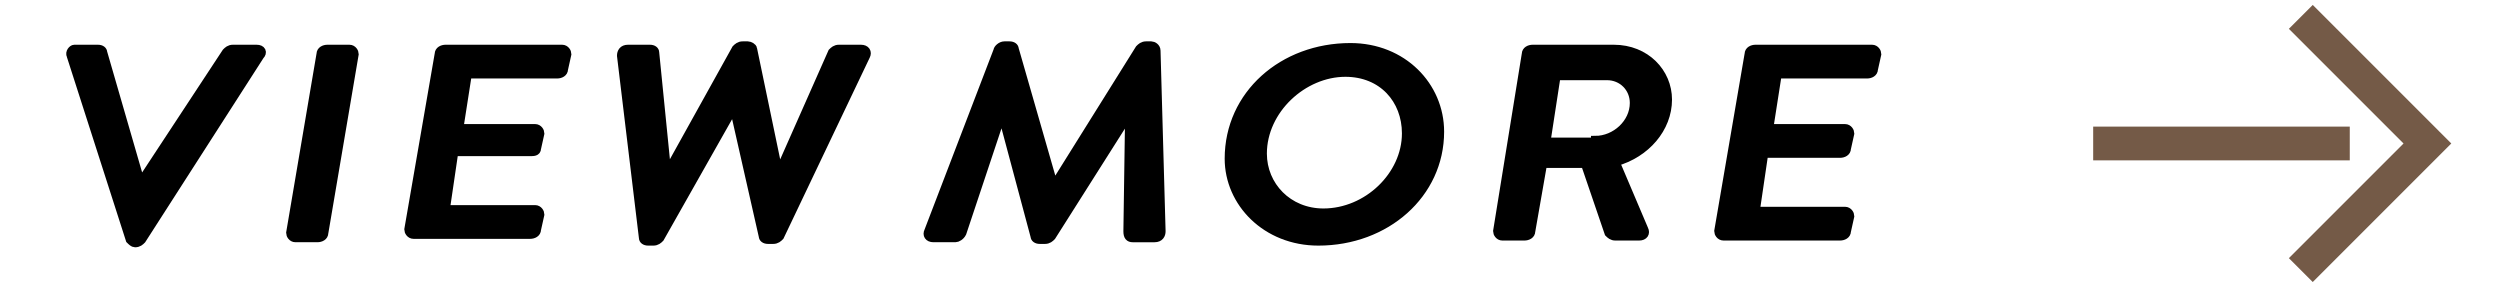
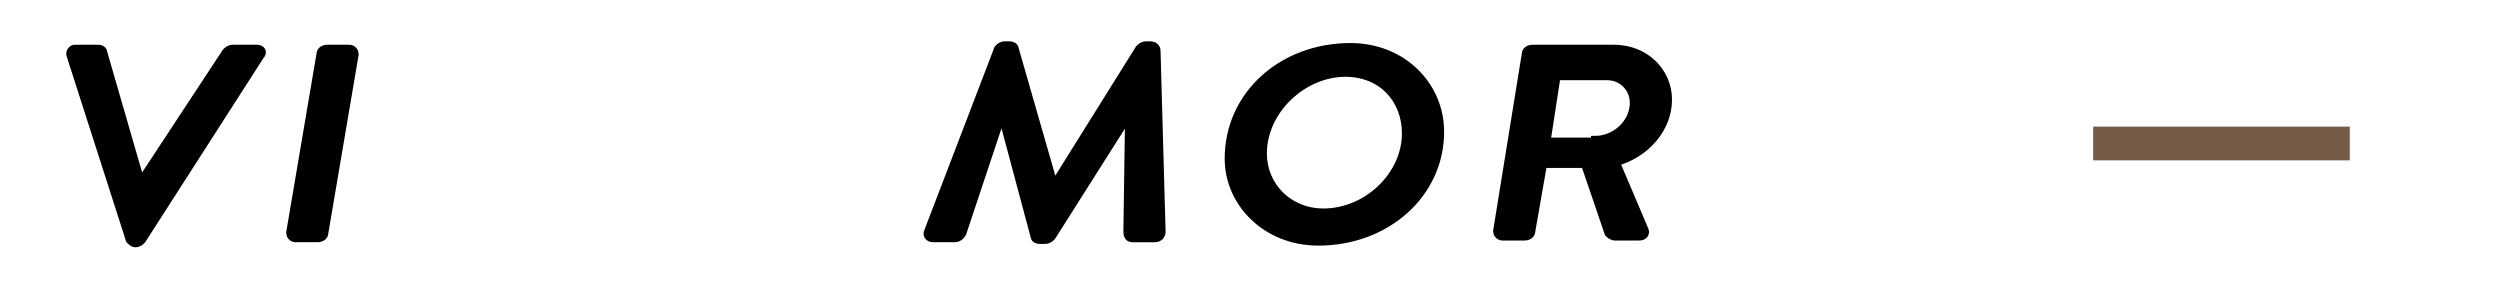
<svg xmlns="http://www.w3.org/2000/svg" version="1.1" id="レイヤー_1" x="0px" y="0px" viewBox="0 0 148.1 17" style="enable-background:new 0 0 148.1 17;" xml:space="preserve">
  <style type="text/css">
	.st0{stroke:#000000;stroke-width:0.5;stroke-miterlimit:10;}
	.st1{fill:none;stroke:#745A47;stroke-width:2;stroke-miterlimit:10;}
</style>
  <g>
    <path class="st0" d="M4.2,3.3C4.1,3.1,4.3,2.9,4.4,2.9h1.4C6,2.9,6.1,3,6.1,3.1l2.2,7.6h0.1l5-7.6c0.1-0.1,0.2-0.2,0.4-0.2h1.4   c0.3,0,0.4,0.2,0.2,0.4l-7,10.9c-0.1,0.1-0.2,0.2-0.4,0.2h0c-0.1,0-0.2-0.1-0.3-0.2L4.2,3.3z" />
    <path class="st0" d="M19,3.2c0-0.2,0.2-0.3,0.4-0.3h1.3c0.2,0,0.3,0.2,0.3,0.3l-1.8,10.6c0,0.2-0.2,0.3-0.4,0.3h-1.3   c-0.2,0-0.3-0.2-0.3-0.3L19,3.2z" />
-     <path class="st0" d="M26,3.2c0-0.2,0.2-0.3,0.4-0.3h6.9c0.2,0,0.3,0.2,0.3,0.3l-0.2,0.9c0,0.2-0.2,0.3-0.4,0.3h-5.3l-0.5,3.2h4.5   c0.2,0,0.3,0.2,0.3,0.3l-0.2,0.9C31.8,9,31.6,9,31.4,9h-4.5l-0.5,3.4h5.3c0.2,0,0.3,0.2,0.3,0.3l-0.2,0.9c0,0.2-0.2,0.3-0.4,0.3   h-6.9c-0.2,0-0.3-0.2-0.3-0.3L26,3.2z" />
-     <path class="st0" d="M36.8,3.3c0-0.2,0.1-0.4,0.4-0.4h1.3c0.2,0,0.3,0.1,0.3,0.2l0.7,7h0.1l4-7.2c0.1-0.1,0.2-0.2,0.4-0.2h0.3   c0.1,0,0.3,0.1,0.3,0.2l1.5,7.2h0.1l3.1-7c0.1-0.1,0.2-0.2,0.4-0.2H51c0.3,0,0.4,0.2,0.3,0.4L46.2,14c-0.1,0.1-0.2,0.2-0.4,0.2   h-0.3c-0.2,0-0.3-0.1-0.3-0.2l-1.7-7.5h-0.1l-4.3,7.6c-0.1,0.1-0.2,0.2-0.4,0.2h-0.3c-0.2,0-0.3-0.1-0.3-0.2L36.8,3.3z" />
    <path class="st0" d="M59.1,3c0-0.1,0.2-0.3,0.4-0.3h0.3c0.2,0,0.3,0.1,0.3,0.2l2.3,8h0.1l5-8c0.1-0.1,0.2-0.2,0.4-0.2h0.3   c0.1,0,0.3,0.1,0.3,0.3l0.3,10.7c0,0.2-0.1,0.4-0.4,0.4h-1.3c-0.2,0-0.3-0.1-0.3-0.4l0.1-6.8h-0.1L62.3,14   c-0.1,0.1-0.2,0.2-0.4,0.2h-0.3c-0.2,0-0.3-0.1-0.3-0.2l-1.9-7.1h-0.1L57,13.8c-0.1,0.2-0.3,0.3-0.4,0.3h-1.3   c-0.3,0-0.4-0.2-0.3-0.4L59.1,3z" />
    <path class="st0" d="M80,2.8c3.1,0,5.3,2.3,5.3,5c0,3.7-3.2,6.5-7.2,6.5c-3.1,0-5.3-2.3-5.3-4.9C72.8,5.6,76,2.8,80,2.8z    M78.4,12.6c2.6,0,4.9-2.2,4.9-4.7c0-2-1.4-3.6-3.6-3.6c-2.5,0-4.9,2.2-4.9,4.8C74.8,11,76.3,12.6,78.4,12.6z" />
-     <path class="st0" d="M90.4,3.2c0-0.2,0.2-0.3,0.4-0.3h4.8c1.9,0,3.2,1.4,3.2,3c0,1.7-1.3,3.2-3.1,3.7l1.7,4c0.1,0.2,0,0.4-0.3,0.4   h-1.4c-0.2,0-0.3-0.1-0.4-0.2l-1.4-4.1h-2.5l-0.7,4c0,0.2-0.2,0.3-0.4,0.3H89c-0.2,0-0.3-0.2-0.3-0.3L90.4,3.2z M94.5,8.3   c1.2,0,2.3-1,2.3-2.2c0-0.9-0.7-1.6-1.6-1.6h-3l-0.6,3.9h2.9V8.3z" />
-     <path class="st0" d="M103.6,3.2c0-0.2,0.2-0.3,0.4-0.3h6.9c0.2,0,0.3,0.2,0.3,0.3L111,4.1c0,0.2-0.2,0.3-0.4,0.3h-5.3l-0.5,3.2h4.5   c0.2,0,0.3,0.2,0.3,0.3l-0.2,0.9c0,0.2-0.2,0.3-0.4,0.3h-4.5l-0.5,3.4h5.3c0.2,0,0.3,0.2,0.3,0.3l-0.2,0.9c0,0.2-0.2,0.3-0.4,0.3   h-6.9c-0.2,0-0.3-0.2-0.3-0.3L103.6,3.2z" />
+     <path class="st0" d="M90.4,3.2c0-0.2,0.2-0.3,0.4-0.3h4.8c1.9,0,3.2,1.4,3.2,3c0,1.7-1.3,3.2-3.1,3.7l1.7,4c0.1,0.2,0,0.4-0.3,0.4   h-1.4c-0.2,0-0.3-0.1-0.4-0.2l-1.4-4.1h-2.5l-0.7,4c0,0.2-0.2,0.3-0.4,0.3H89c-0.2,0-0.3-0.2-0.3-0.3z M94.5,8.3   c1.2,0,2.3-1,2.3-2.2c0-0.9-0.7-1.6-1.6-1.6h-3l-0.6,3.9h2.9V8.3z" />
  </g>
  <line class="st1" x1="124" y1="8.5" x2="139.2" y2="8.5" />
-   <polyline class="st1" points="136.3,1 143.8,8.5 136.3,16 " />
</svg>